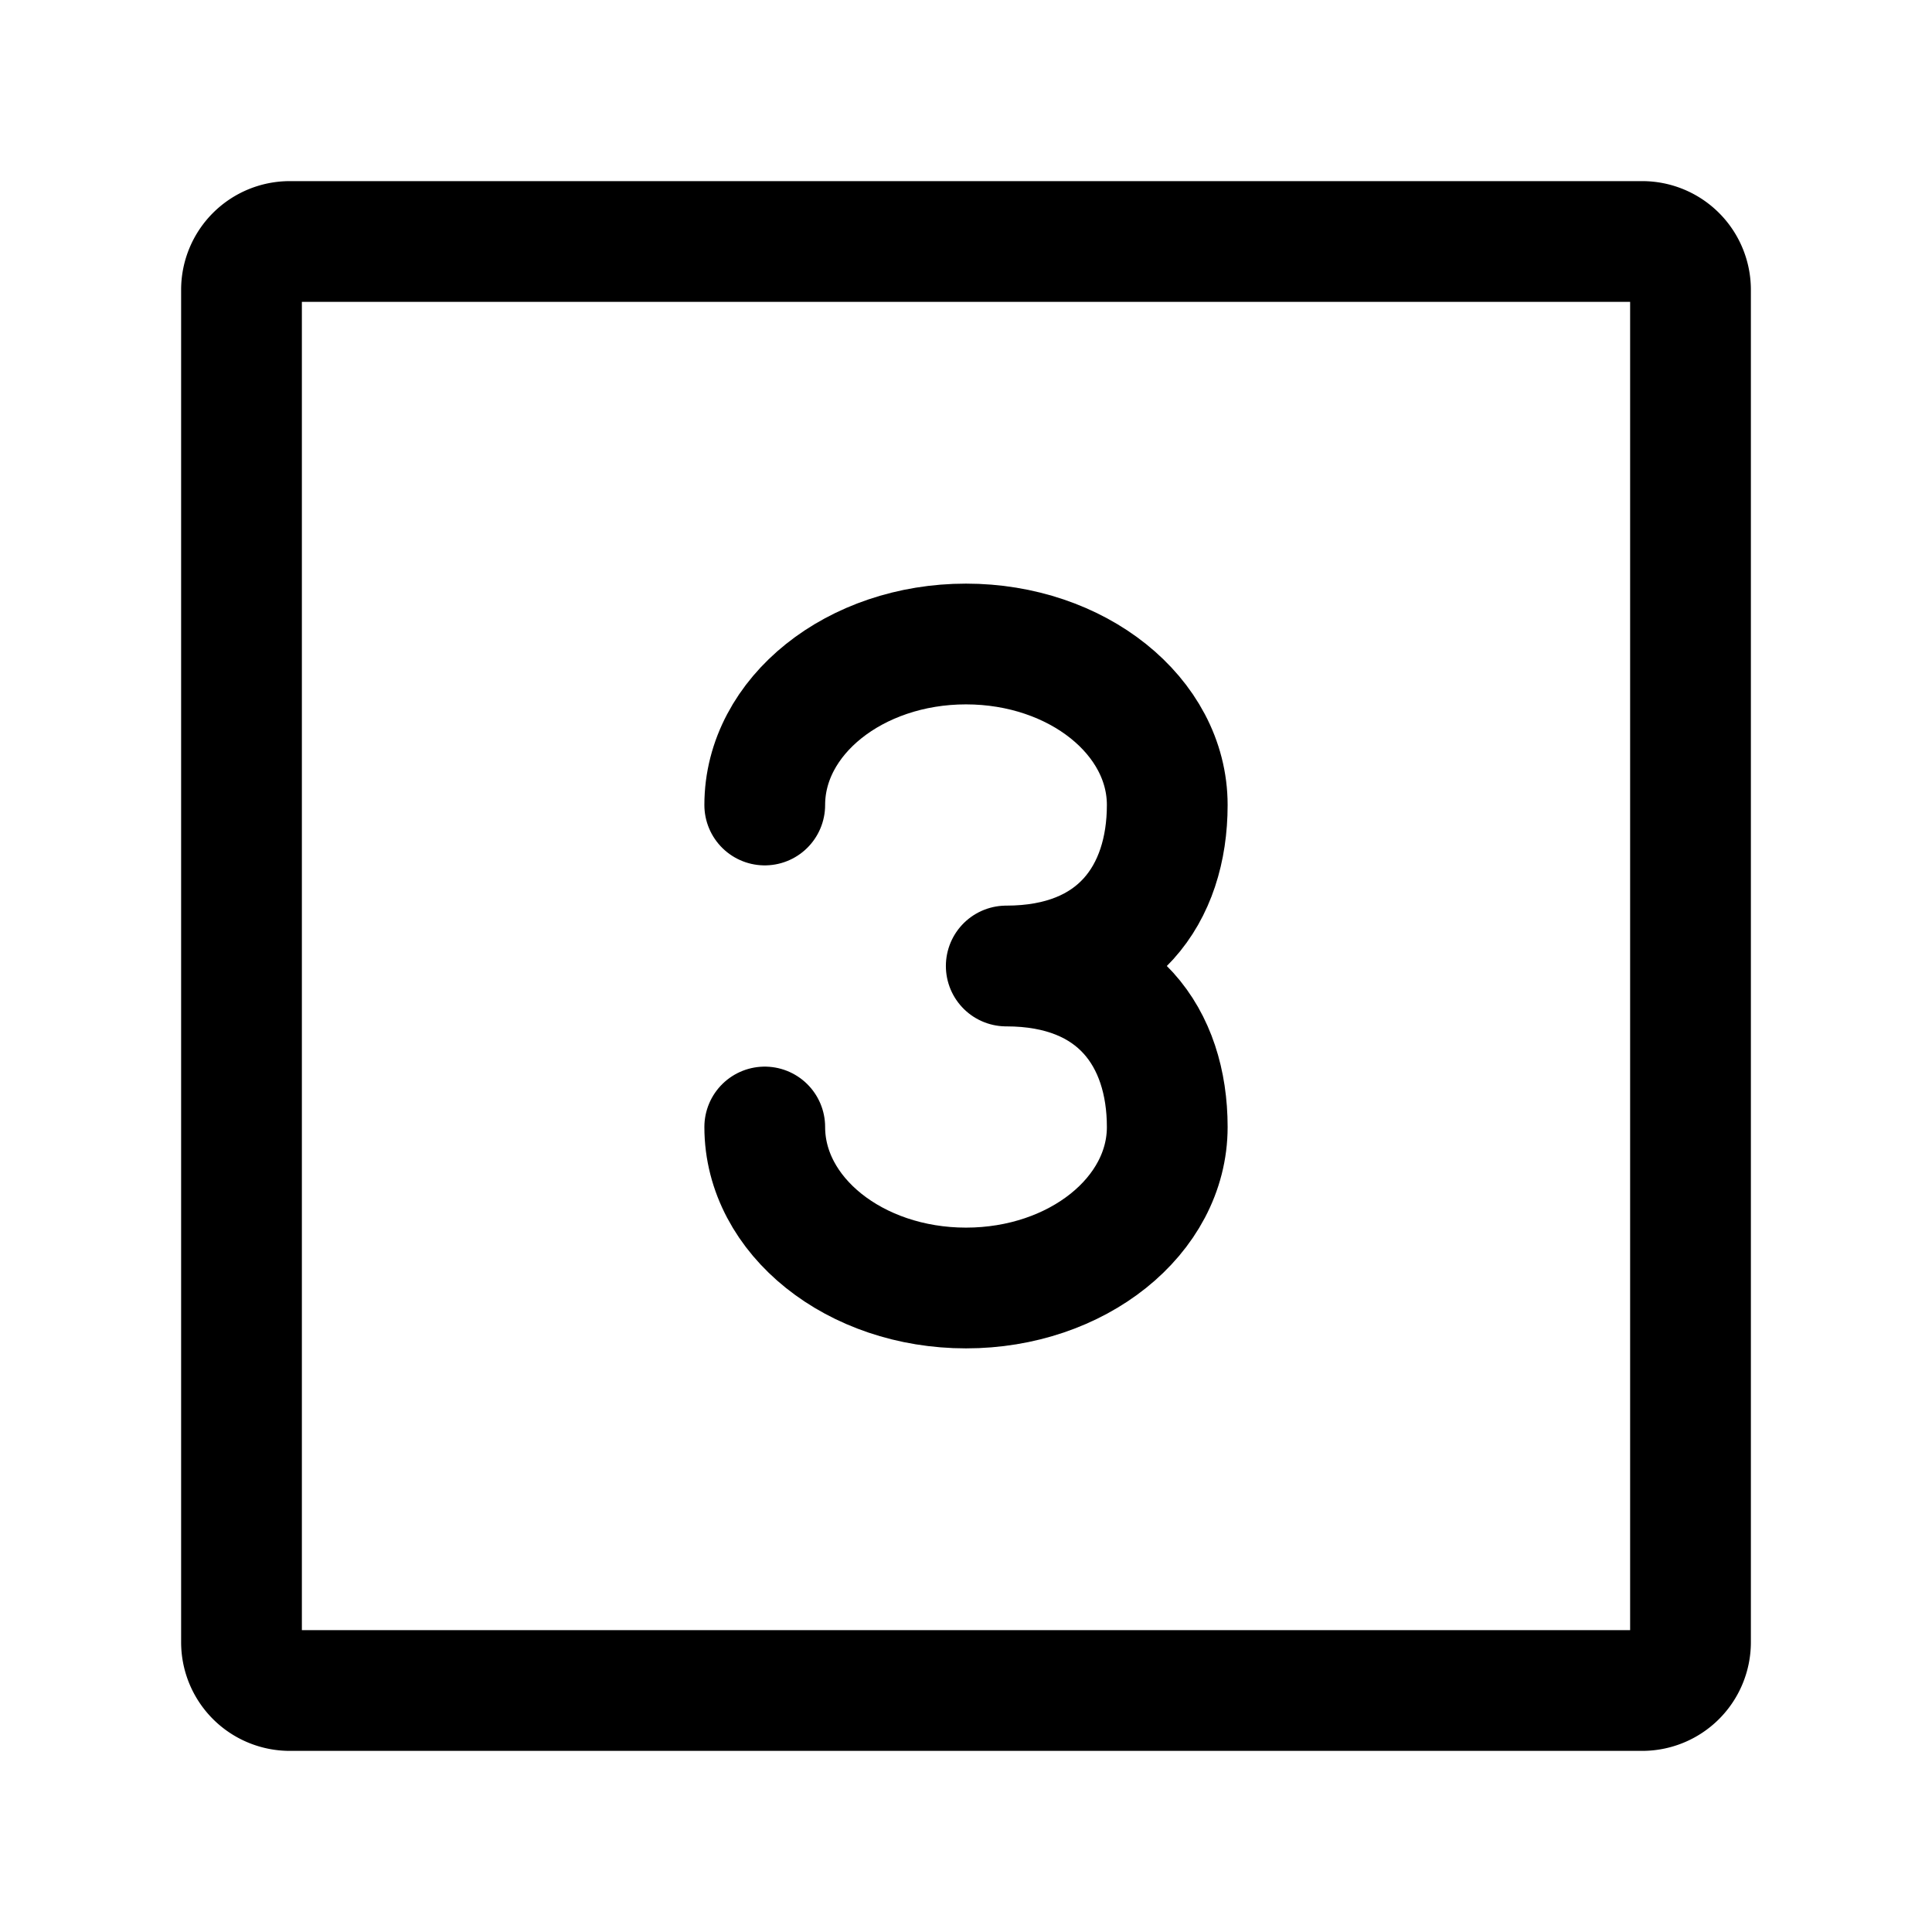
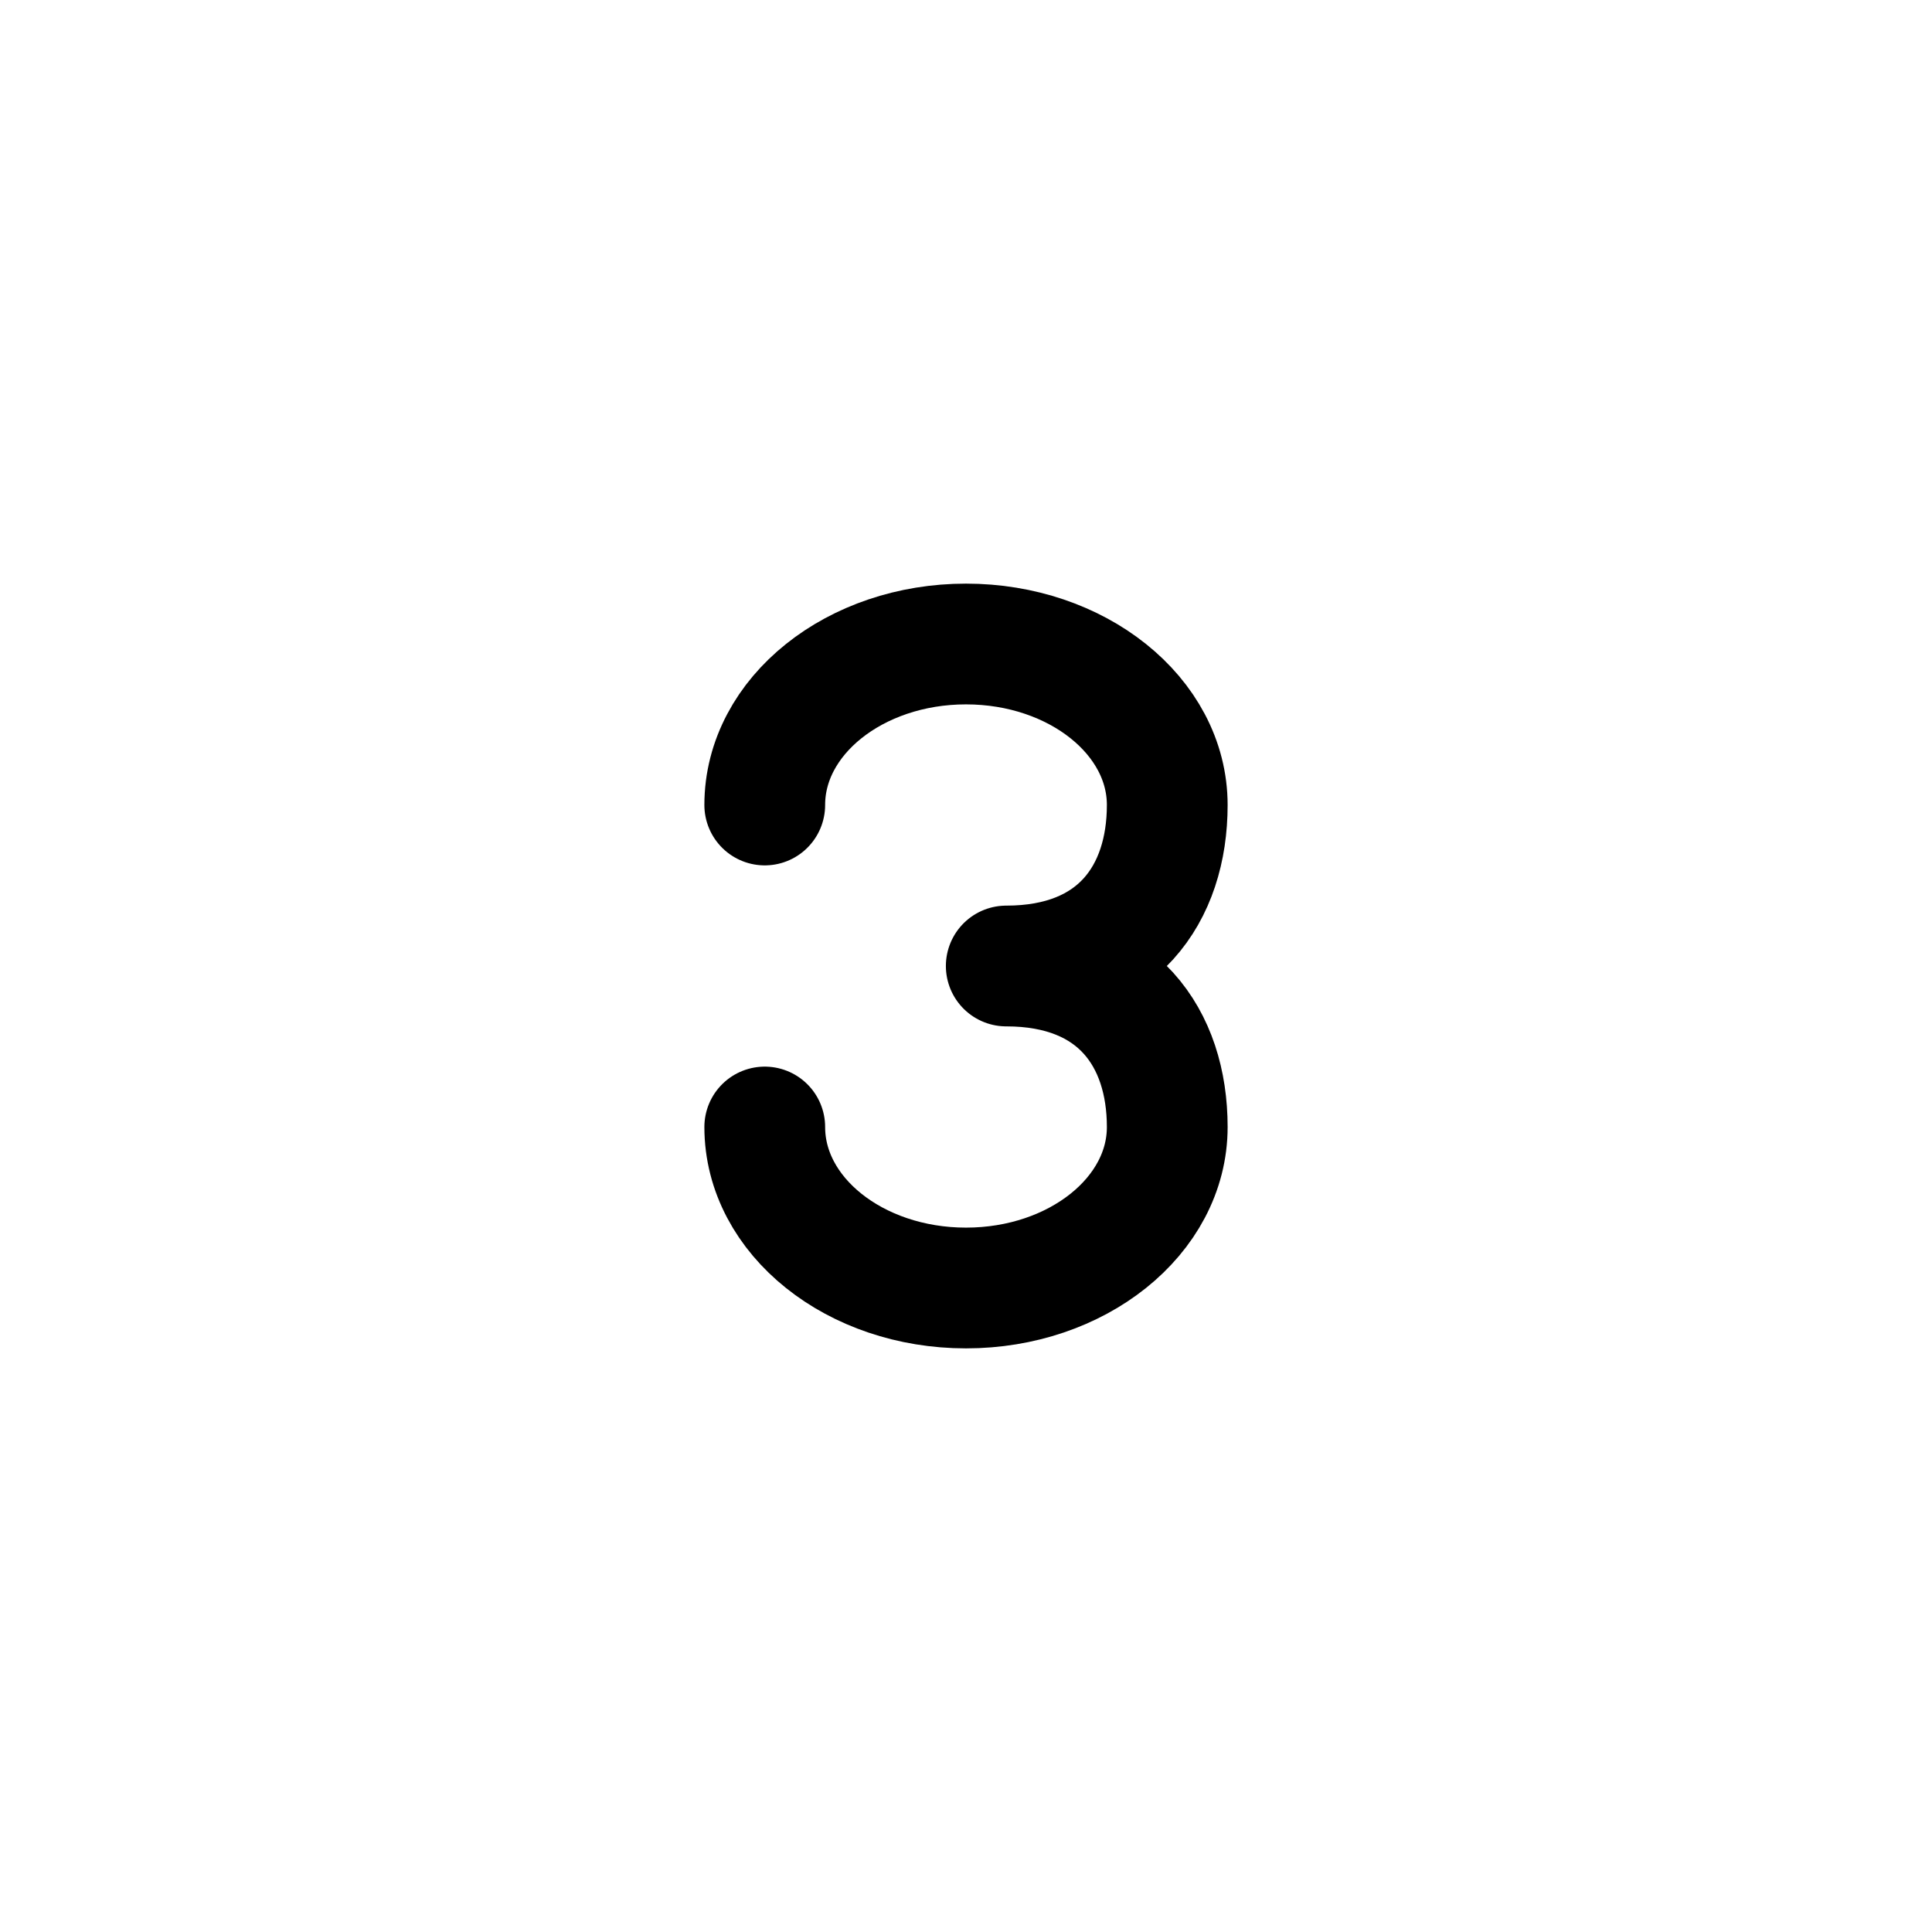
<svg xmlns="http://www.w3.org/2000/svg" width="800" height="800" viewBox="0 0 24 24">
  <g fill="none" stroke="currentColor" stroke-width="1.5">
-     <path d="M3 20.4V3.6a.6.6 0 0 1 .6-.6h16.8a.6.6 0 0 1 .6.6v16.8a.6.6 0 0 1-.6.6H3.6a.6.6 0 0 1-.6-.6Z" />
    <path stroke-linecap="round" stroke-linejoin="round" d="M9.5 10c0-1.105 1.12-2 2.5-2s2.5.895 2.5 2s-.62 2-2 2m-3 2c0 1.105 1.12 2 2.5 2s2.5-.895 2.5-2s-.62-2-2-2" />
  </g>
</svg>